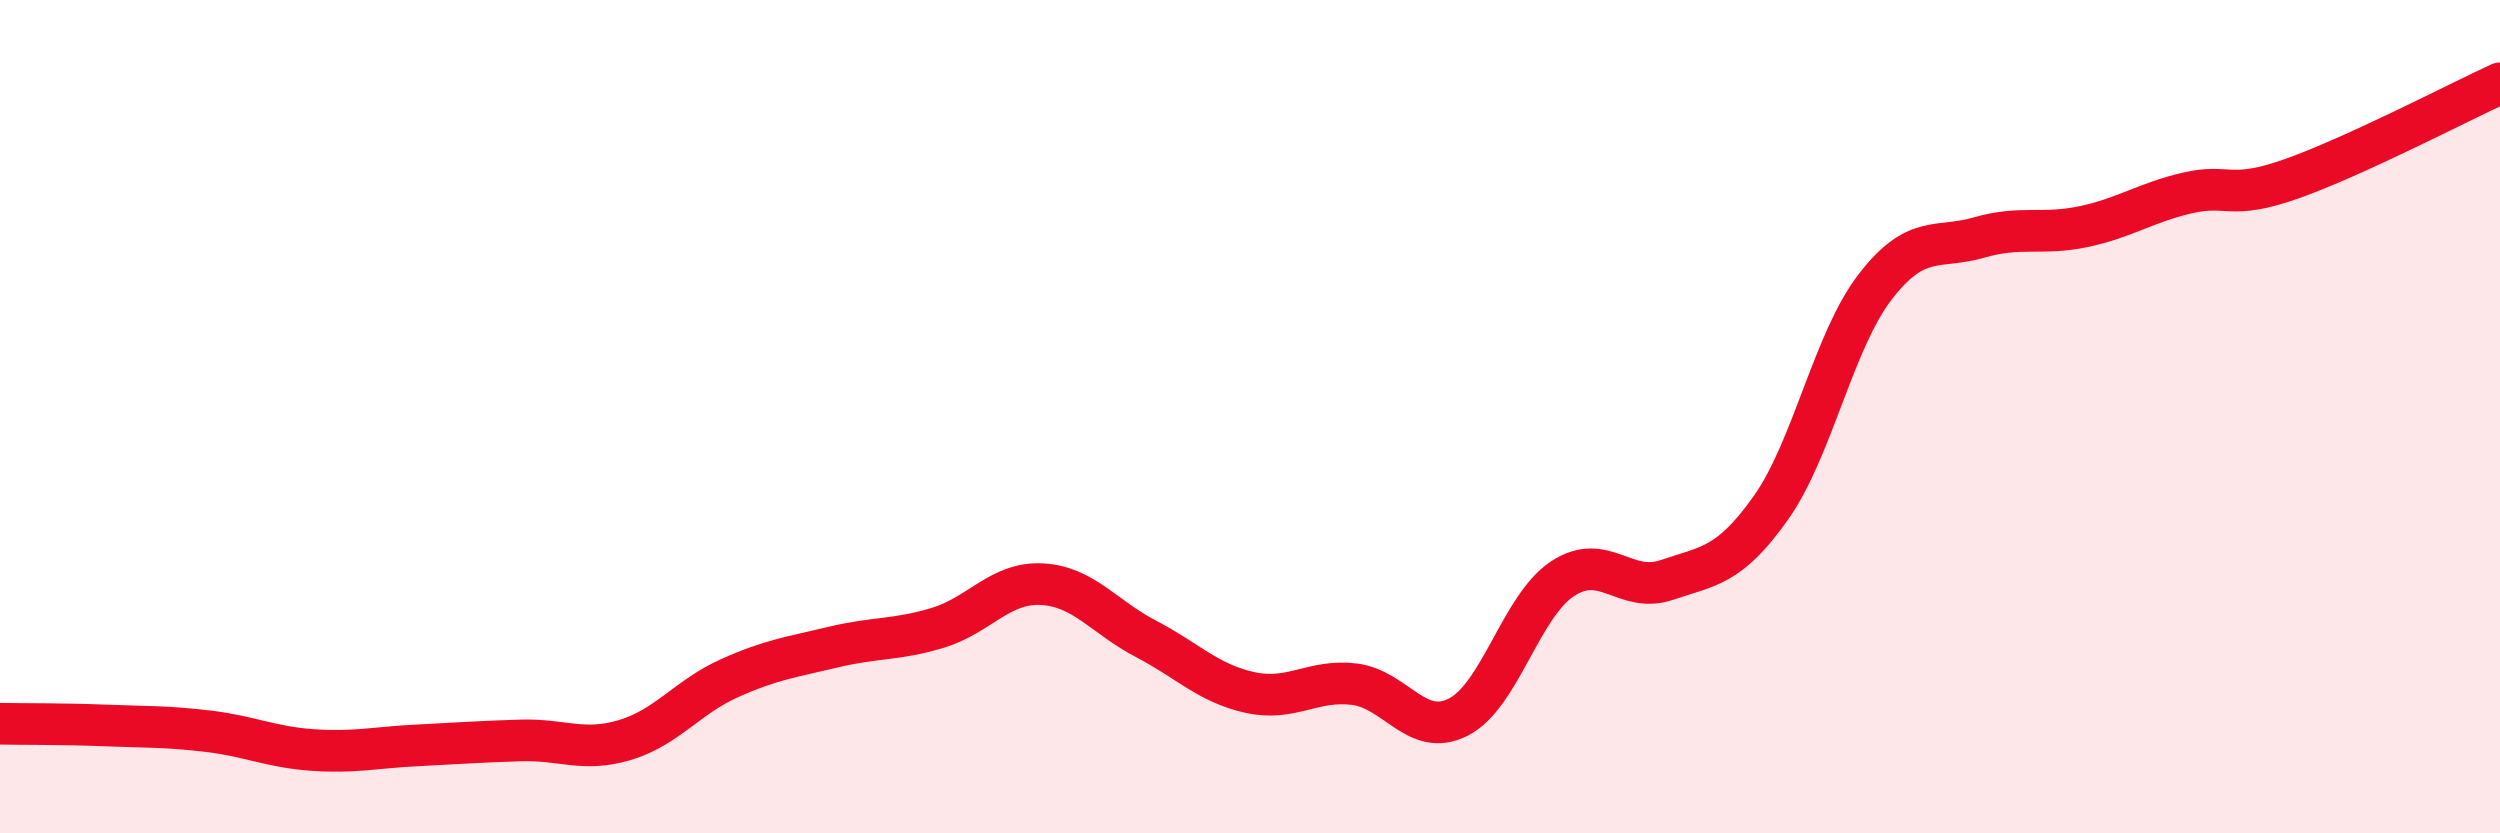
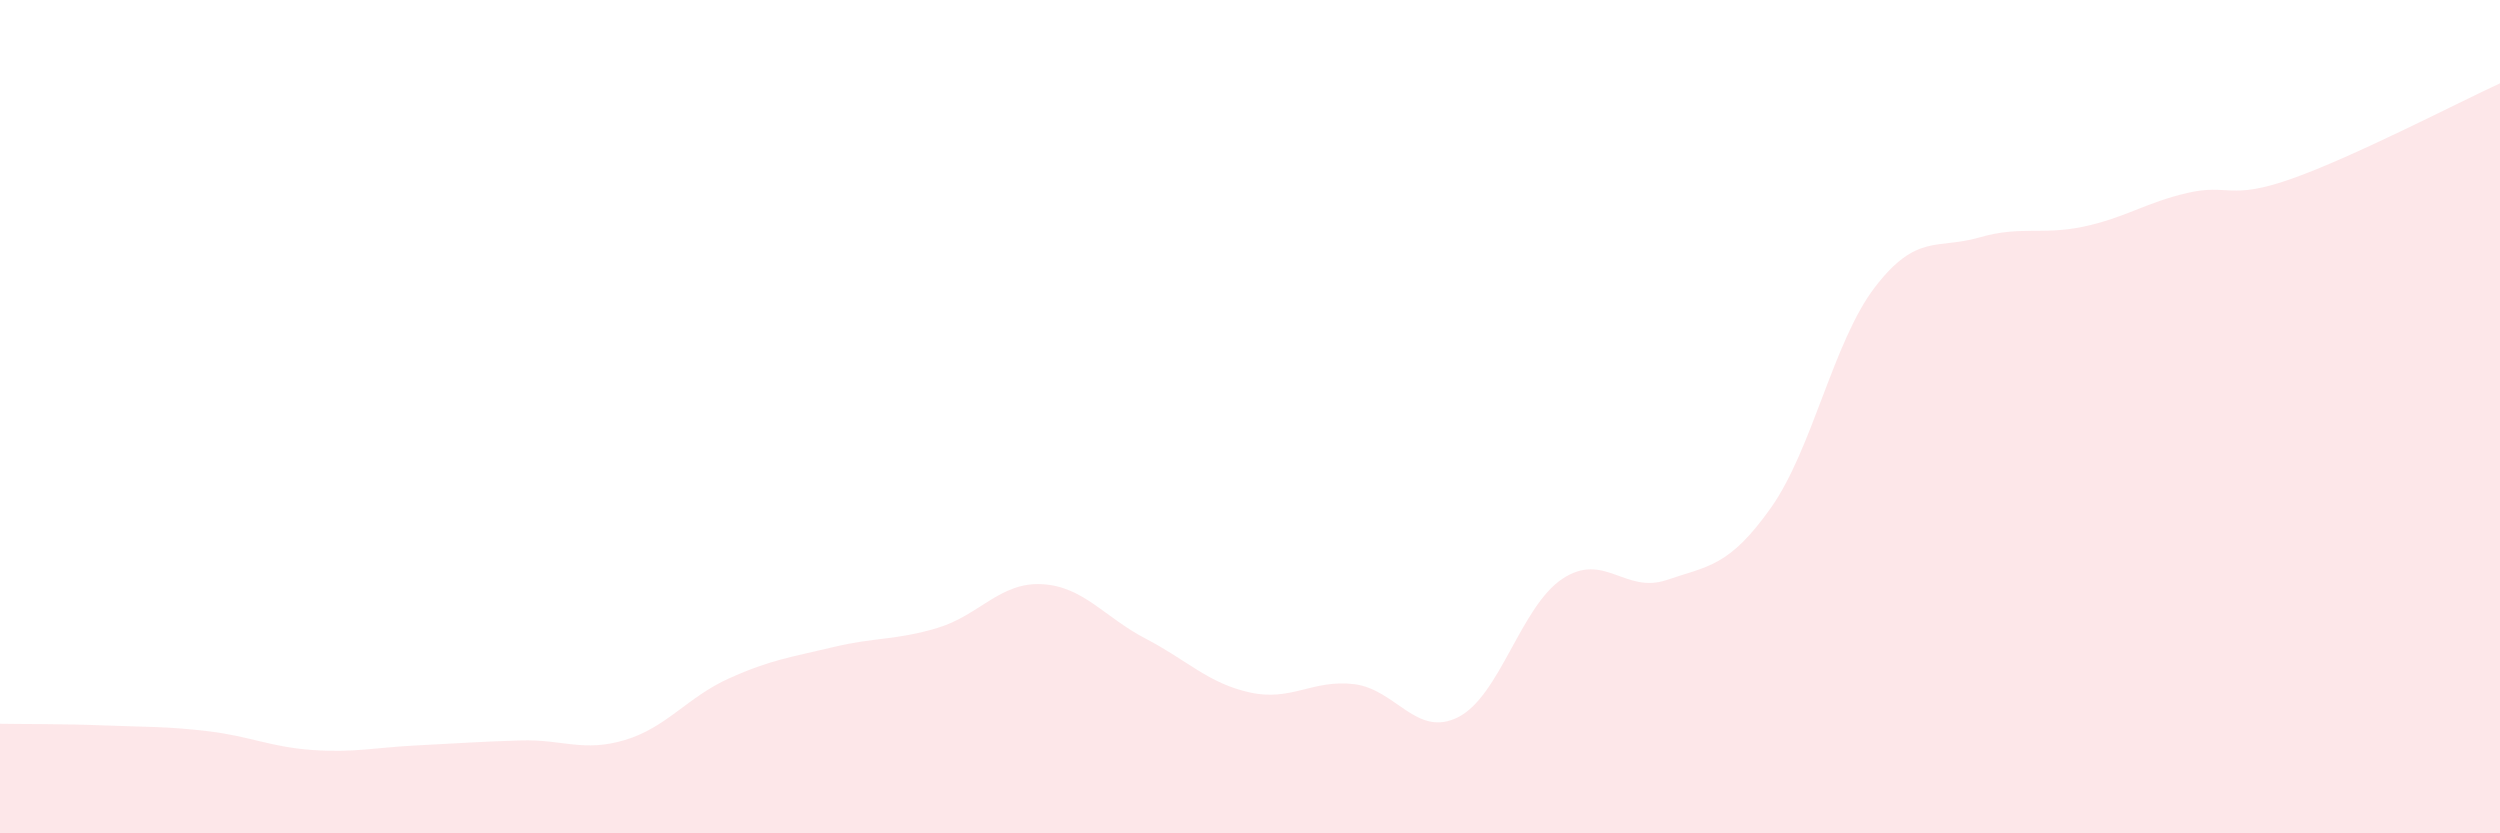
<svg xmlns="http://www.w3.org/2000/svg" width="60" height="20" viewBox="0 0 60 20">
  <path d="M 0,17.37 C 0.5,17.38 1.5,17.37 2.5,17.41 C 3.5,17.45 4,17.43 5,17.55 C 6,17.67 6.5,17.93 7.5,18 C 8.5,18.07 9,17.94 10,17.89 C 11,17.84 11.5,17.8 12.5,17.77 C 13.5,17.74 14,18.06 15,17.76 C 16,17.46 16.5,16.73 17.5,16.28 C 18.5,15.83 19,15.77 20,15.53 C 21,15.29 21.5,15.37 22.5,15.07 C 23.5,14.77 24,13.97 25,14.02 C 26,14.07 26.5,14.81 27.5,15.33 C 28.5,15.85 29,16.4 30,16.62 C 31,16.84 31.5,16.3 32.5,16.42 C 33.5,16.54 34,17.72 35,17.21 C 36,16.7 36.5,14.55 37.5,13.89 C 38.5,13.23 39,14.26 40,13.92 C 41,13.58 41.5,13.6 42.5,12.19 C 43.5,10.78 44,8.19 45,6.89 C 46,5.59 46.5,5.99 47.5,5.7 C 48.5,5.41 49,5.65 50,5.44 C 51,5.23 51.5,4.86 52.5,4.63 C 53.5,4.4 53.5,4.82 55,4.29 C 56.5,3.76 59,2.46 60,2L60 20L0 20Z" fill="#EB0A25" opacity="0.1" stroke-linecap="round" stroke-linejoin="round" />
-   <path d="M 0,17.37 C 0.5,17.38 1.5,17.37 2.5,17.41 C 3.5,17.45 4,17.43 5,17.55 C 6,17.67 6.5,17.93 7.5,18 C 8.5,18.07 9,17.94 10,17.89 C 11,17.84 11.5,17.8 12.5,17.77 C 13.5,17.74 14,18.06 15,17.76 C 16,17.46 16.5,16.73 17.5,16.28 C 18.5,15.83 19,15.77 20,15.53 C 21,15.29 21.5,15.37 22.5,15.07 C 23.5,14.77 24,13.97 25,14.02 C 26,14.07 26.5,14.81 27.5,15.33 C 28.5,15.85 29,16.4 30,16.62 C 31,16.84 31.5,16.3 32.5,16.42 C 33.5,16.54 34,17.72 35,17.21 C 36,16.7 36.5,14.55 37.5,13.89 C 38.5,13.23 39,14.26 40,13.92 C 41,13.58 41.5,13.6 42.5,12.19 C 43.5,10.78 44,8.19 45,6.89 C 46,5.59 46.5,5.99 47.5,5.7 C 48.5,5.41 49,5.65 50,5.44 C 51,5.23 51.5,4.86 52.5,4.63 C 53.5,4.4 53.5,4.82 55,4.29 C 56.5,3.76 59,2.46 60,2" stroke="#EB0A25" stroke-width="1" fill="none" stroke-linecap="round" stroke-linejoin="round" />
</svg>